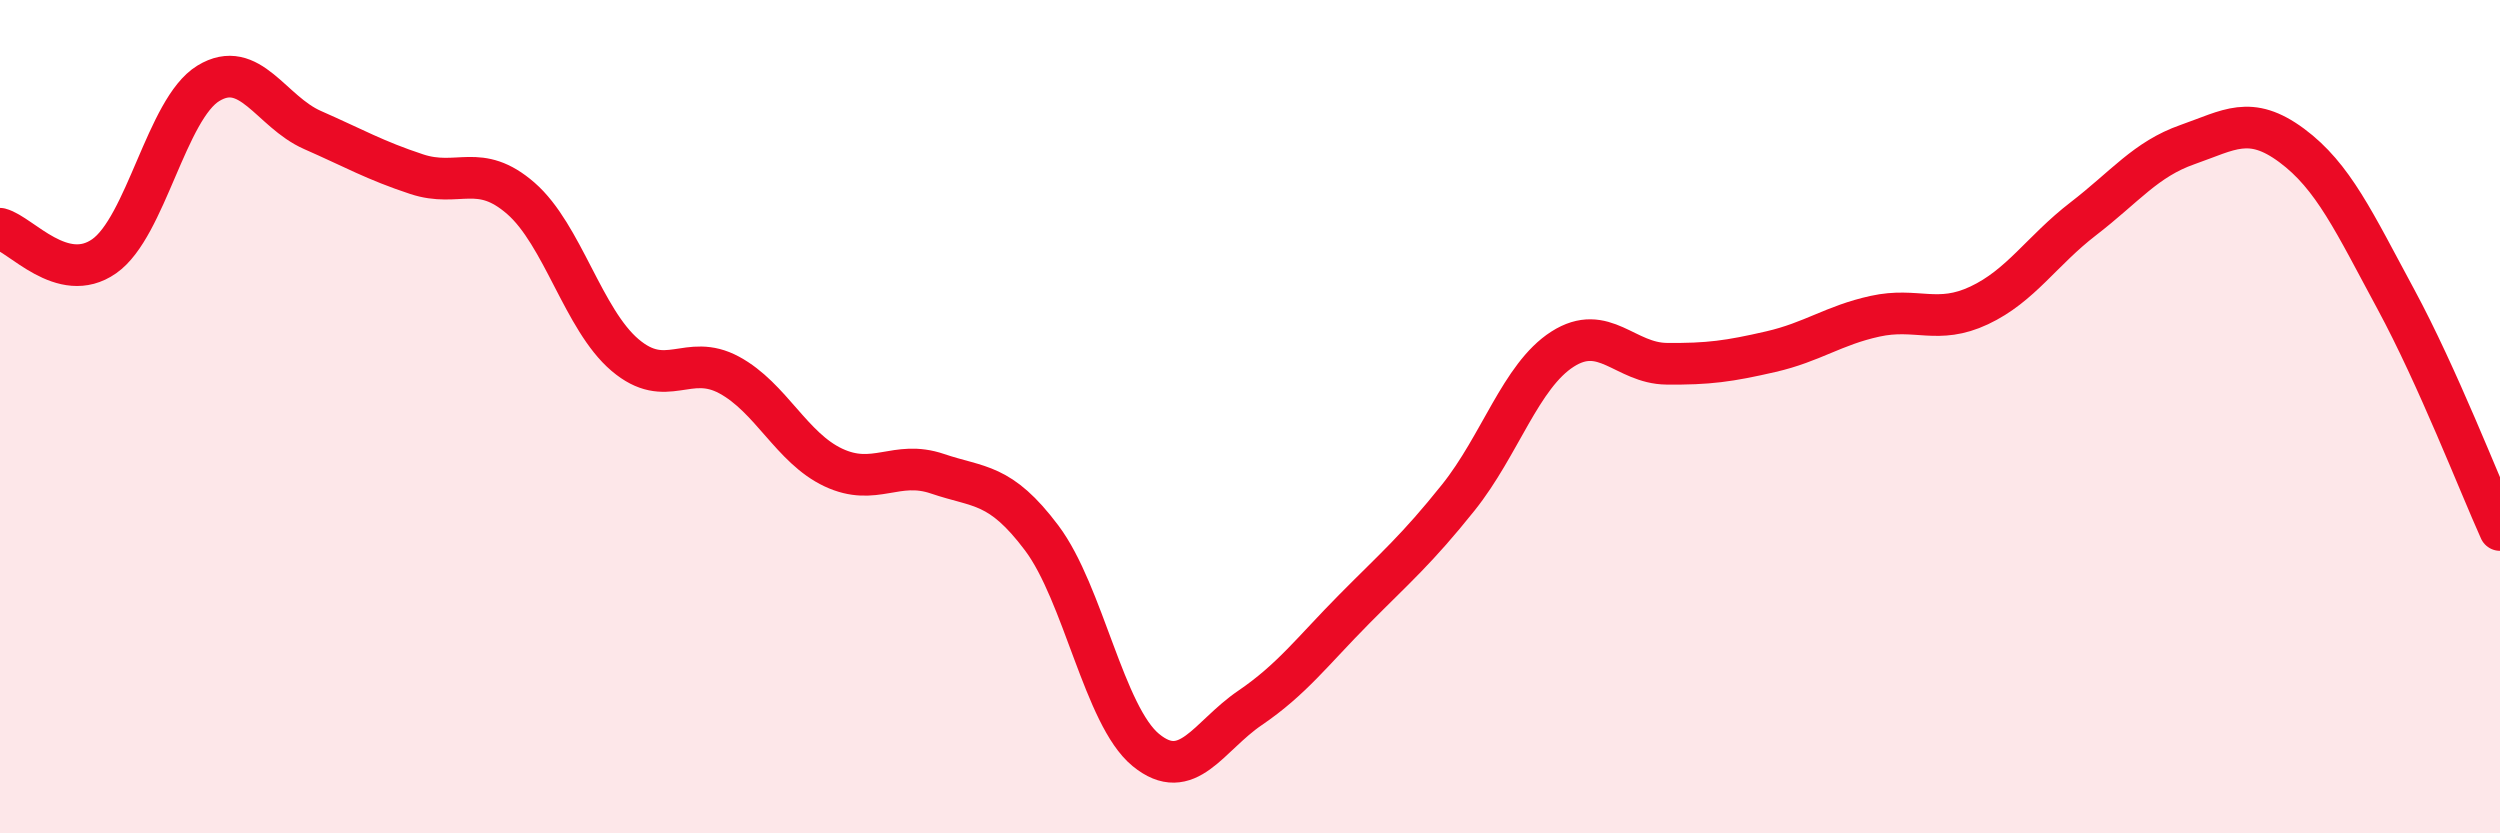
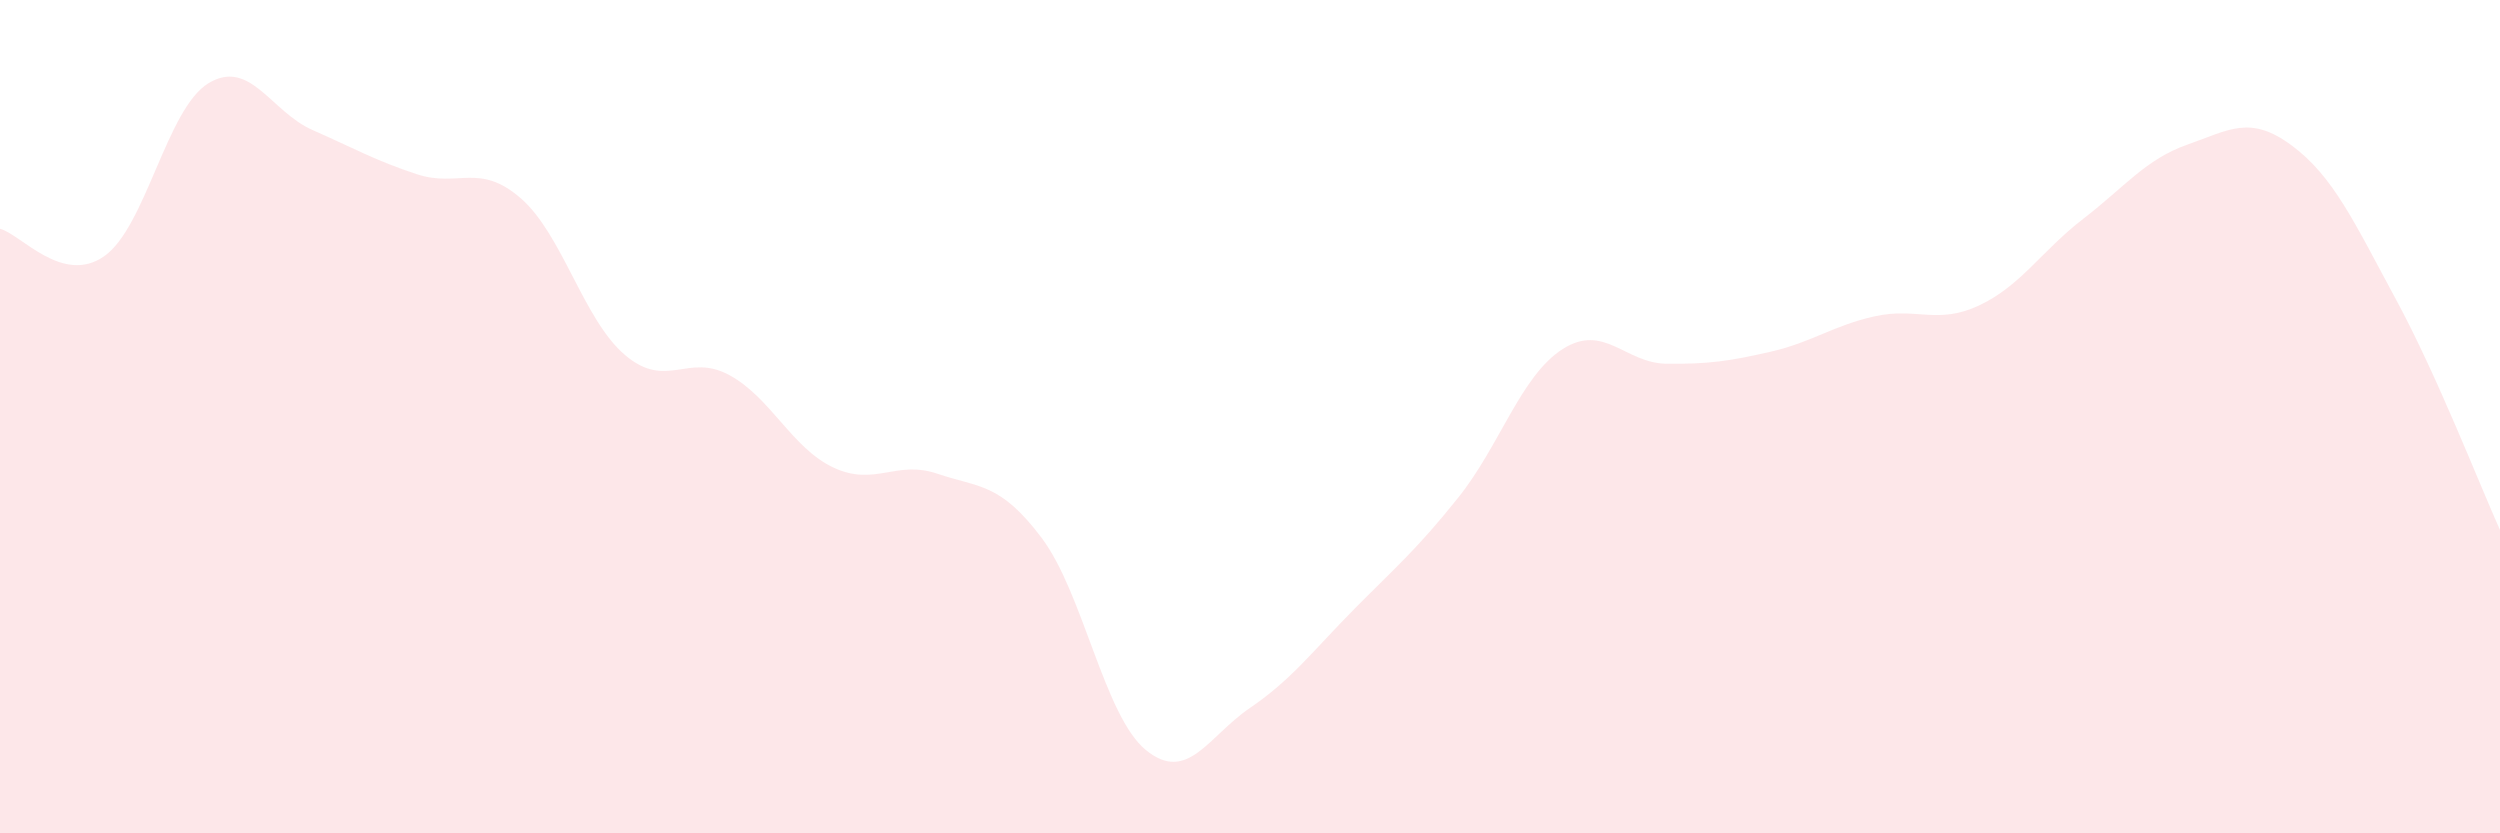
<svg xmlns="http://www.w3.org/2000/svg" width="60" height="20" viewBox="0 0 60 20">
  <path d="M 0,5.49 C 0.5,5.62 1.5,6.85 2.5,6.15 C 3.5,5.45 4,2.61 5,2 C 6,1.39 6.5,2.68 7.5,3.12 C 8.5,3.56 9,3.85 10,4.18 C 11,4.51 11.5,3.89 12.5,4.76 C 13.5,5.63 14,7.67 15,8.52 C 16,9.37 16.5,8.46 17.5,9 C 18.5,9.54 19,10.75 20,11.22 C 21,11.69 21.5,11.03 22.5,11.37 C 23.5,11.71 24,11.58 25,12.91 C 26,14.24 26.5,17.18 27.5,18 C 28.5,18.82 29,17.67 30,16.99 C 31,16.31 31.5,15.63 32.5,14.62 C 33.5,13.61 34,13.19 35,11.94 C 36,10.69 36.5,9.02 37.5,8.38 C 38.5,7.74 39,8.72 40,8.73 C 41,8.74 41.5,8.67 42.5,8.44 C 43.5,8.21 44,7.81 45,7.59 C 46,7.37 46.5,7.8 47.5,7.33 C 48.5,6.86 49,6.02 50,5.25 C 51,4.48 51.5,3.82 52.5,3.47 C 53.5,3.12 54,2.75 55,3.49 C 56,4.23 56.5,5.33 57.5,7.18 C 58.5,9.03 59.5,11.61 60,12.72L60 20L0 20Z" fill="#EB0A25" opacity="0.1" stroke-linecap="round" stroke-linejoin="round" />
-   <path d="M 0,5.49 C 0.5,5.62 1.5,6.85 2.5,6.15 C 3.5,5.45 4,2.61 5,2 C 6,1.39 6.5,2.68 7.5,3.12 C 8.5,3.56 9,3.85 10,4.18 C 11,4.51 11.5,3.89 12.5,4.76 C 13.5,5.63 14,7.67 15,8.52 C 16,9.37 16.5,8.46 17.5,9 C 18.5,9.54 19,10.75 20,11.22 C 21,11.69 21.5,11.03 22.5,11.37 C 23.5,11.71 24,11.58 25,12.91 C 26,14.24 26.5,17.18 27.5,18 C 28.5,18.82 29,17.67 30,16.99 C 31,16.31 31.5,15.63 32.5,14.62 C 33.5,13.61 34,13.19 35,11.94 C 36,10.69 36.5,9.02 37.5,8.38 C 38.5,7.74 39,8.72 40,8.73 C 41,8.74 41.5,8.67 42.5,8.44 C 43.5,8.21 44,7.81 45,7.59 C 46,7.37 46.5,7.8 47.5,7.33 C 48.5,6.86 49,6.02 50,5.25 C 51,4.48 51.5,3.82 52.5,3.47 C 53.5,3.12 54,2.75 55,3.49 C 56,4.23 56.5,5.33 57.5,7.18 C 58.5,9.03 59.5,11.61 60,12.72" stroke="#EB0A25" stroke-width="1" fill="none" stroke-linecap="round" stroke-linejoin="round" />
</svg>